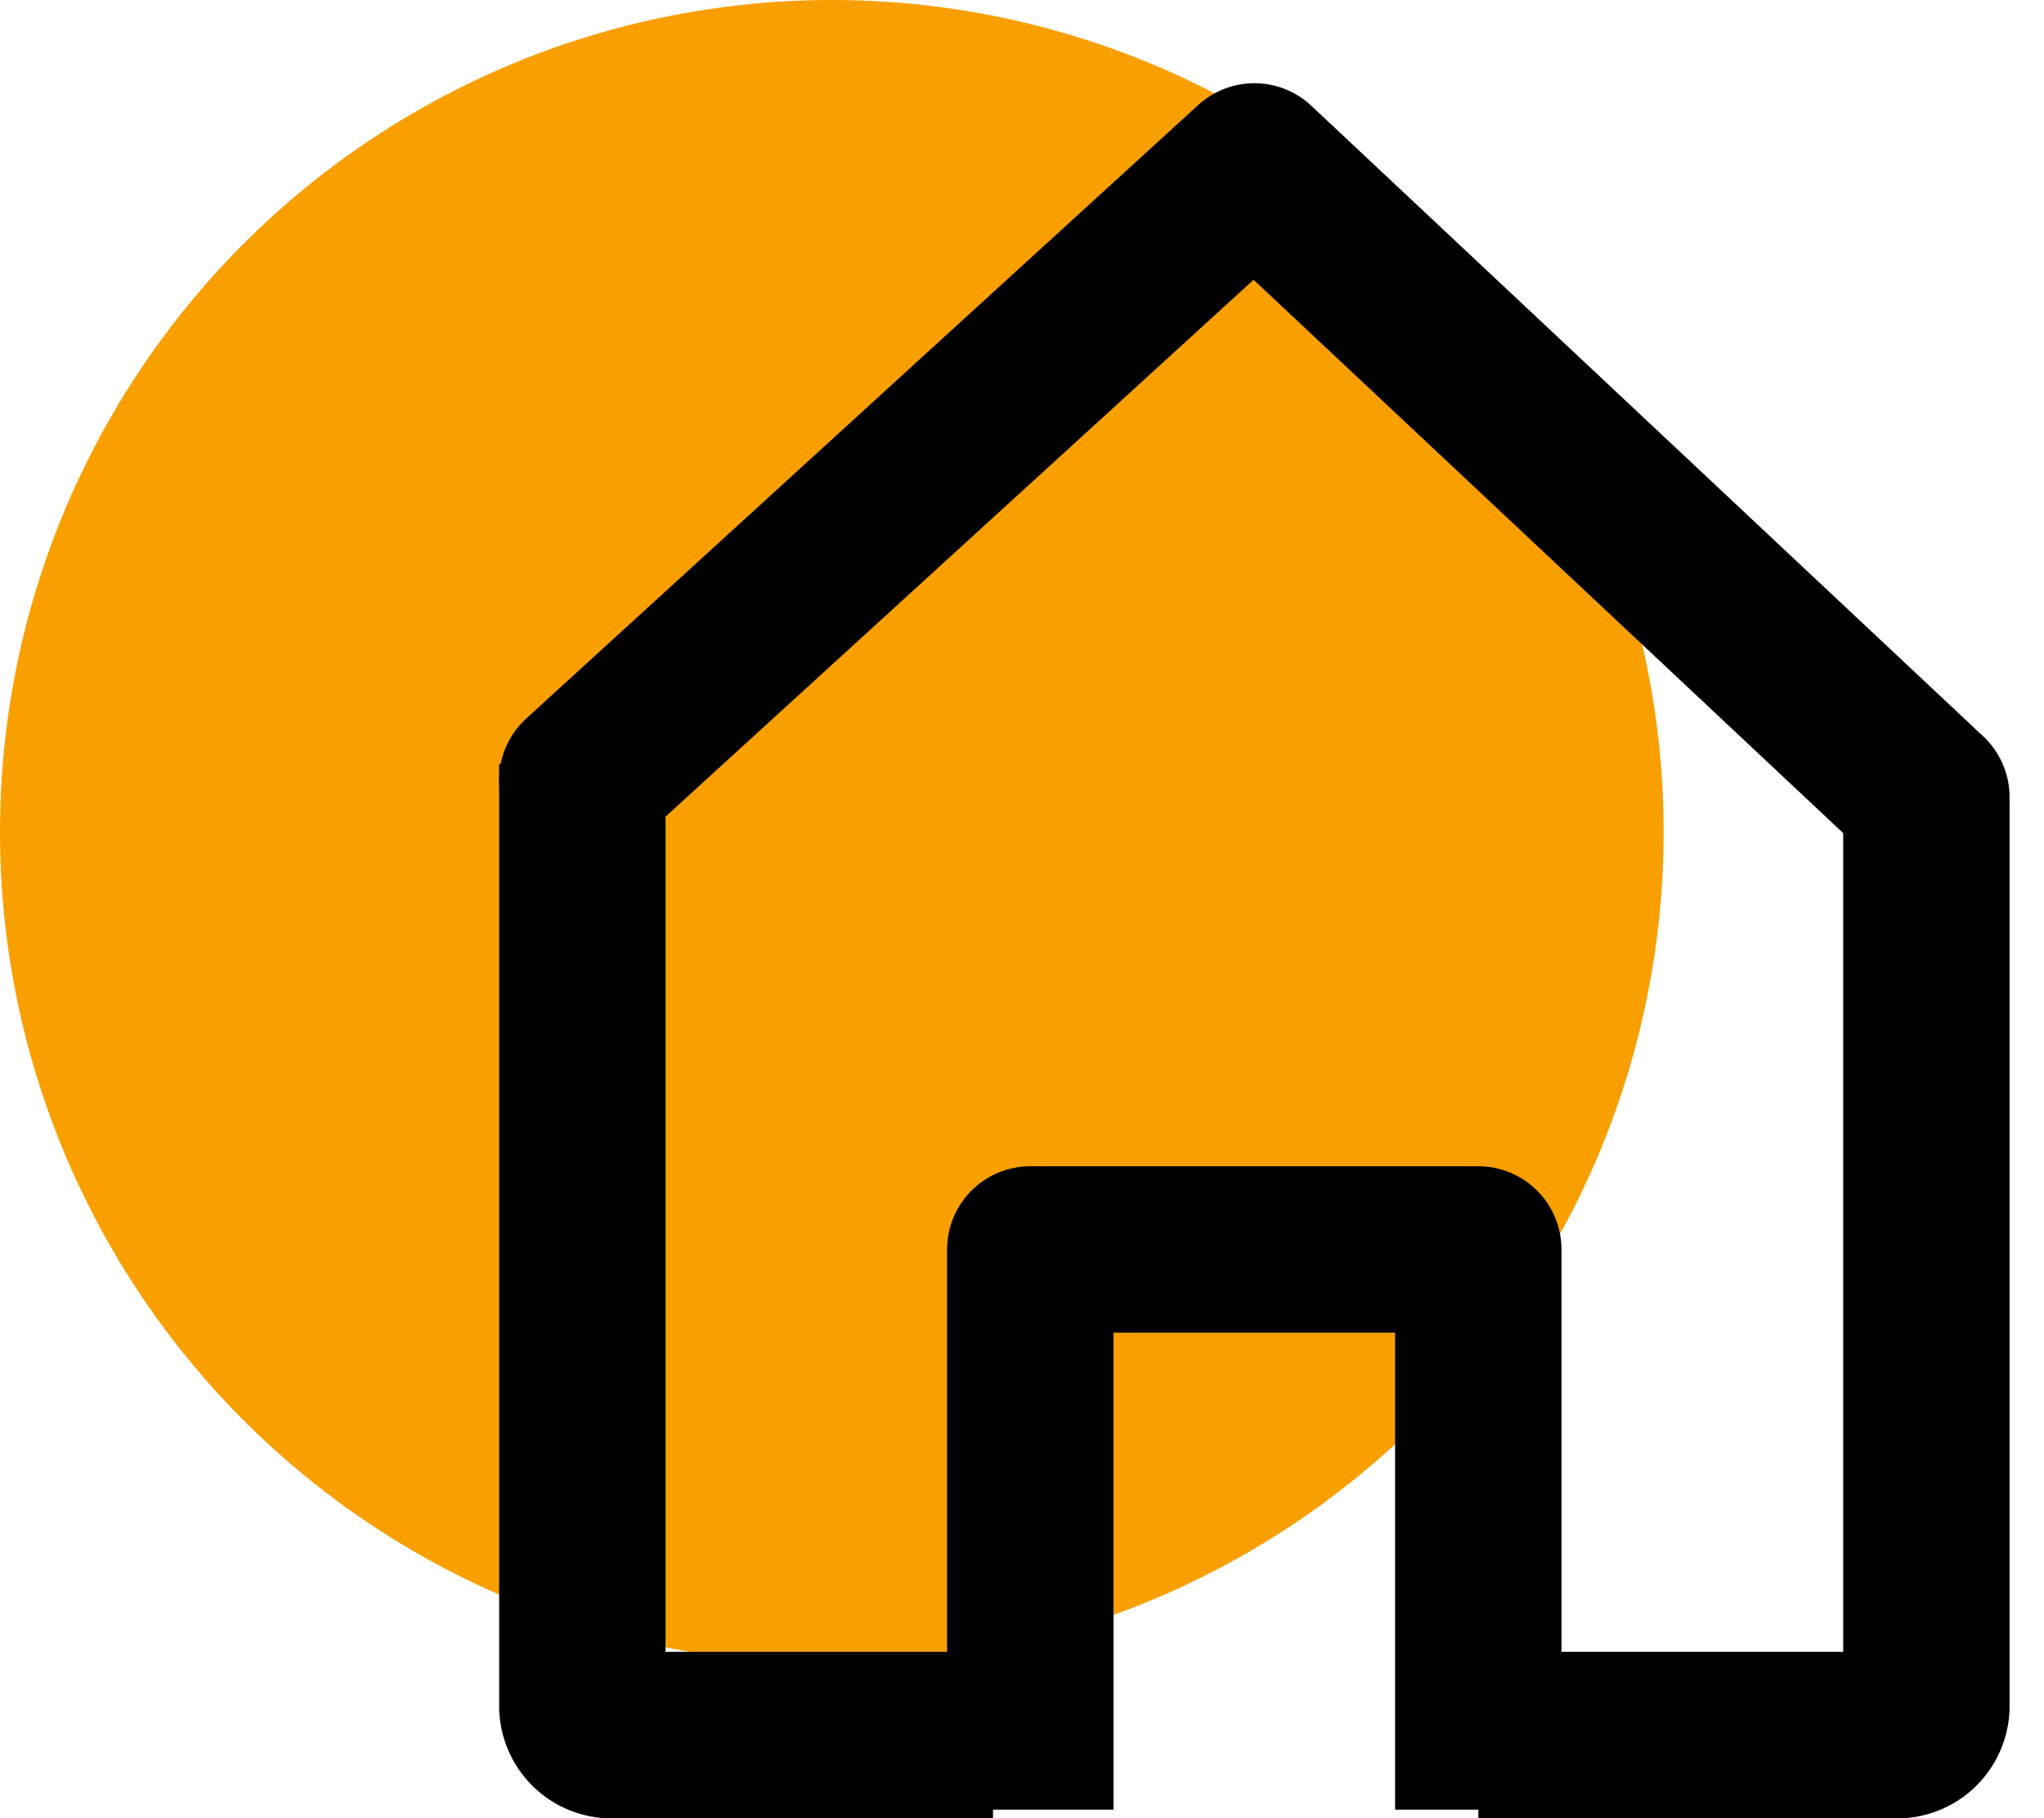
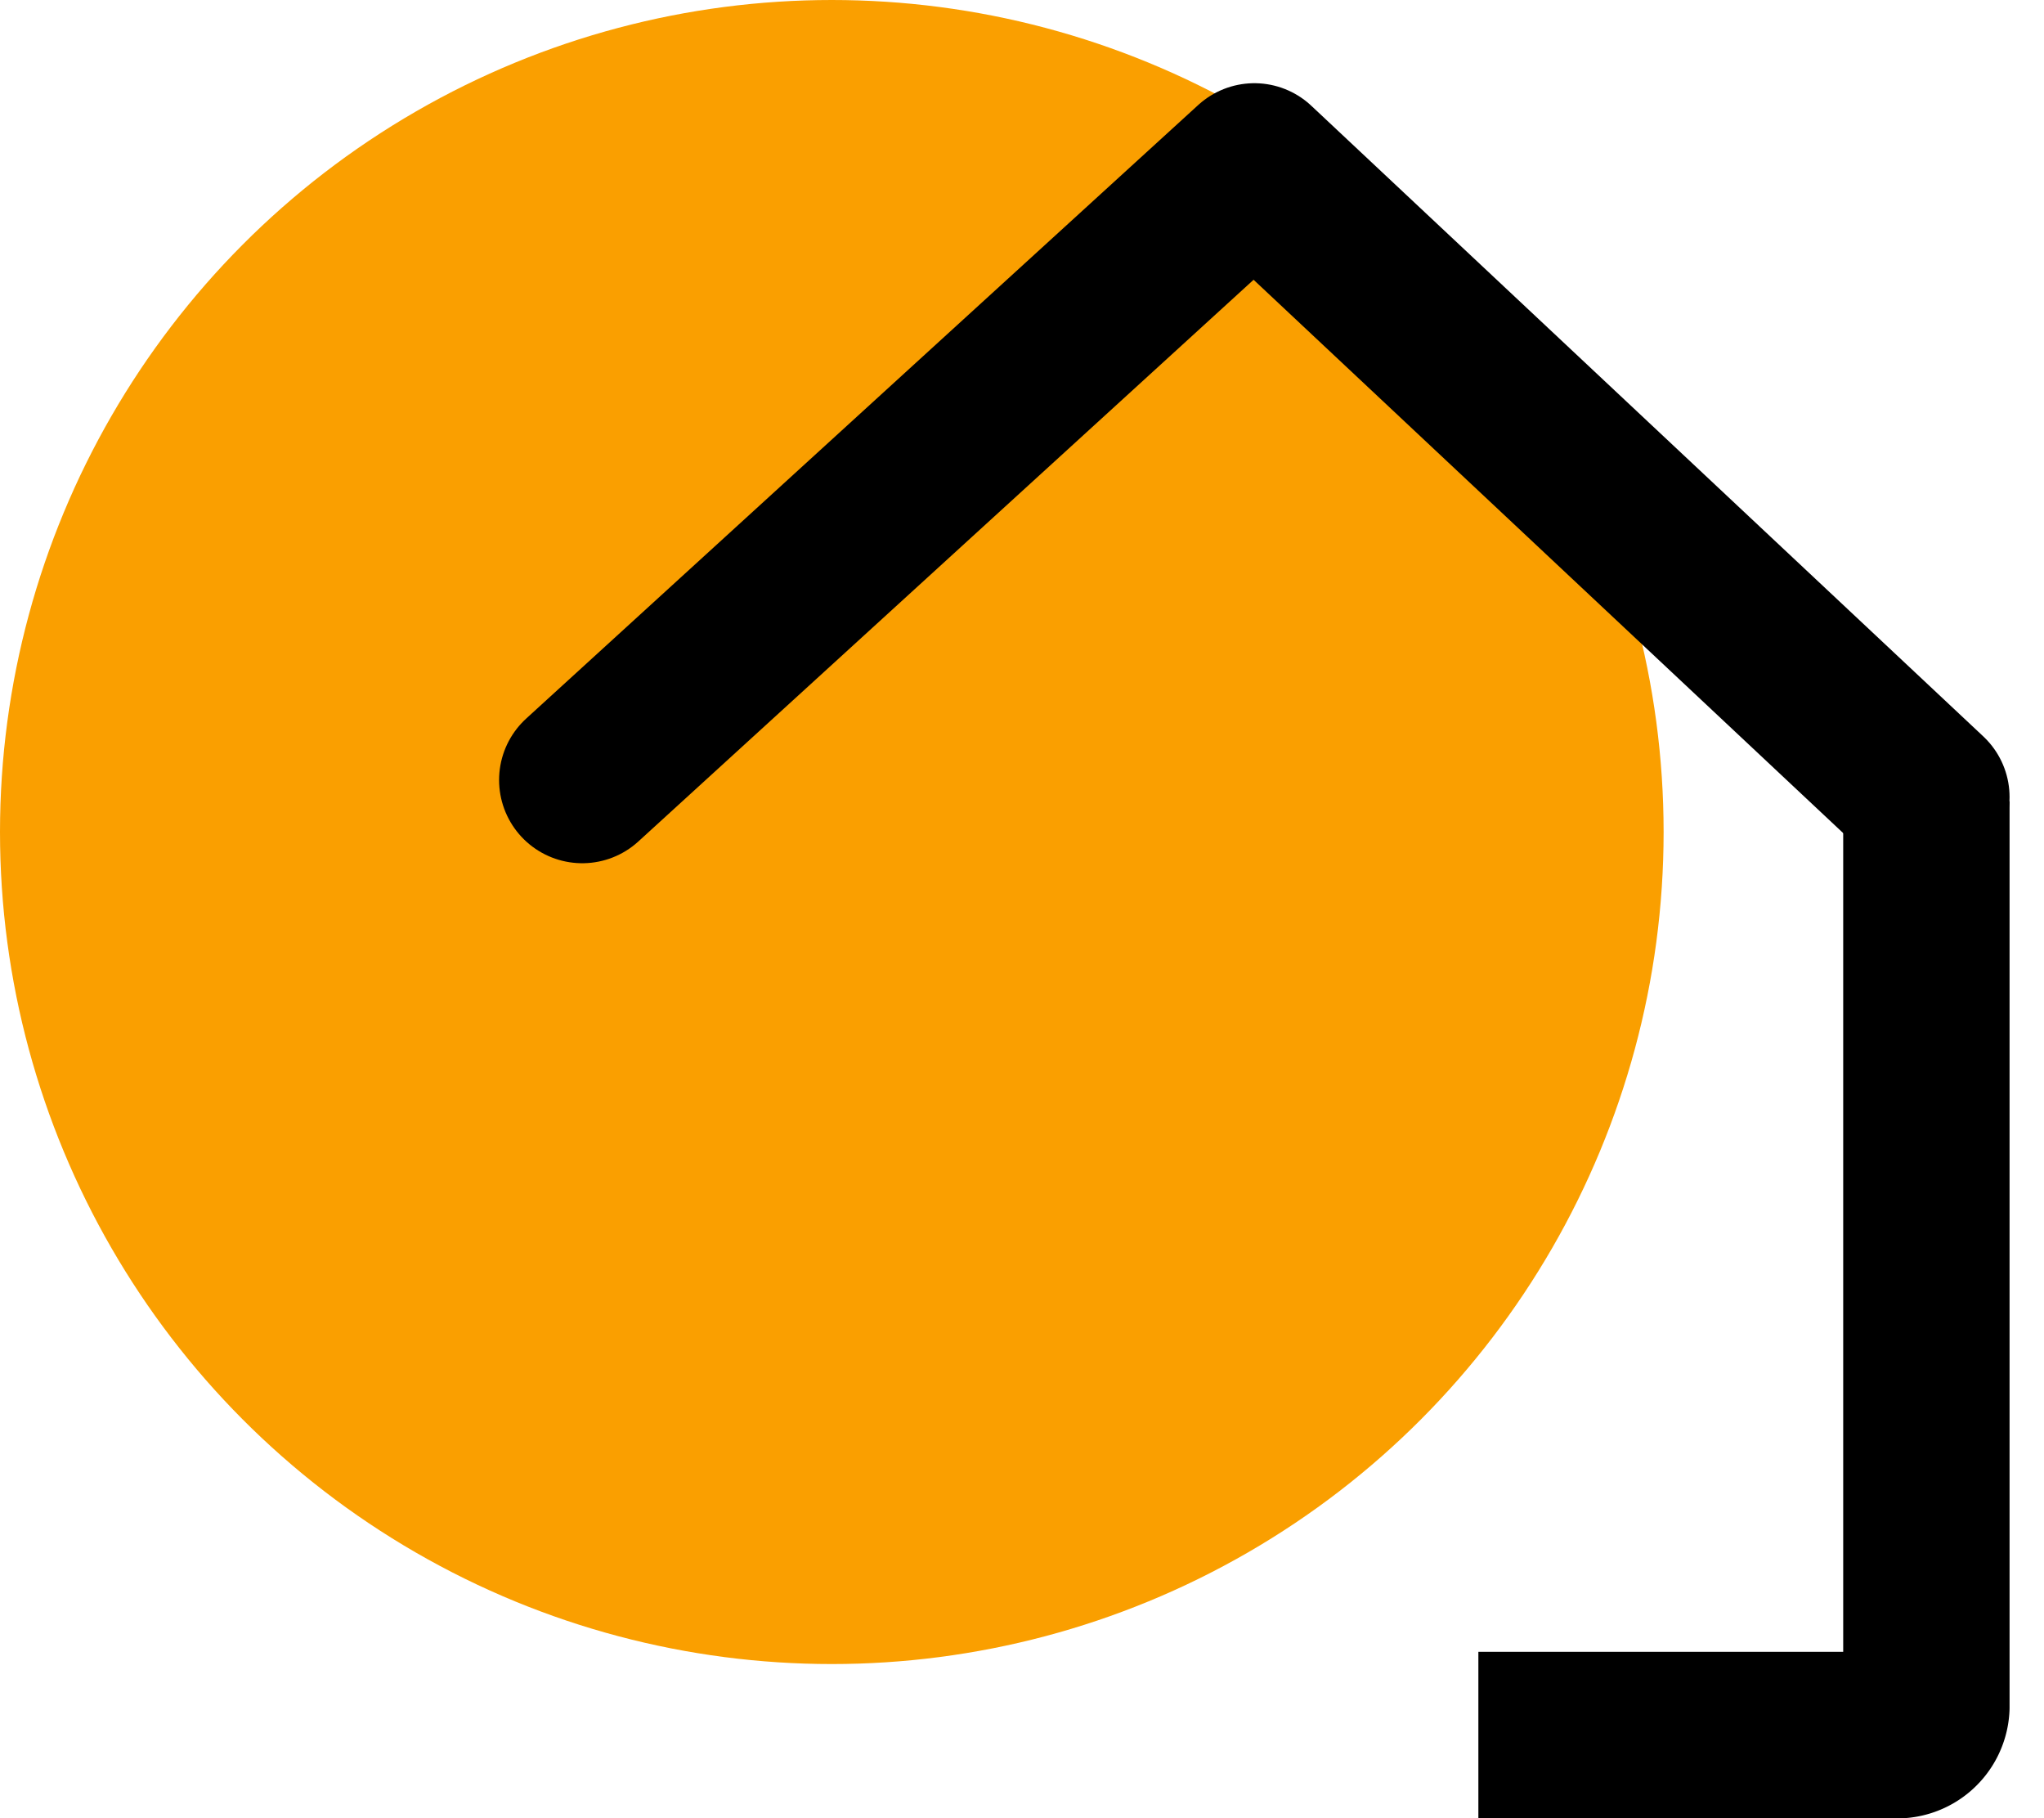
<svg xmlns="http://www.w3.org/2000/svg" width="24.573" height="21.852" viewBox="0 0 24.573 21.852">
  <g id="start-icon" transform="translate(-746.5 -608)">
    <circle id="Ellipse_66" data-name="Ellipse 66" cx="10" cy="10" r="10" transform="translate(746.5 608)" fill="#fa9f00" />
-     <path id="Path_108" data-name="Path 108" d="M758.438,637.671h-4.544a.353.353,0,0,1-.393-.333V626" transform="translate(0 -8.818)" fill="none" stroke="#000" stroke-linejoin="round" stroke-width="2" />
    <path id="Path_109" data-name="Path 109" d="M782.886,627v10.889a.353.353,0,0,1-.393.333H777.5" transform="translate(-13.227 -9.369)" fill="none" stroke="#000" stroke-linejoin="round" stroke-width="2" />
    <path id="Path_110" data-name="Path 110" d="M769.659,617.58,761.58,610l-8.08,7.375" fill="none" stroke="#000" stroke-linecap="round" stroke-linejoin="round" stroke-width="2" />
-     <path id="Path_111" data-name="Path 111" d="M765.5,645.733V639h5.386v6.733" transform="translate(-6.614 -15.983)" fill="none" stroke="#000" stroke-linejoin="round" stroke-width="2" />
  </g>
</svg>